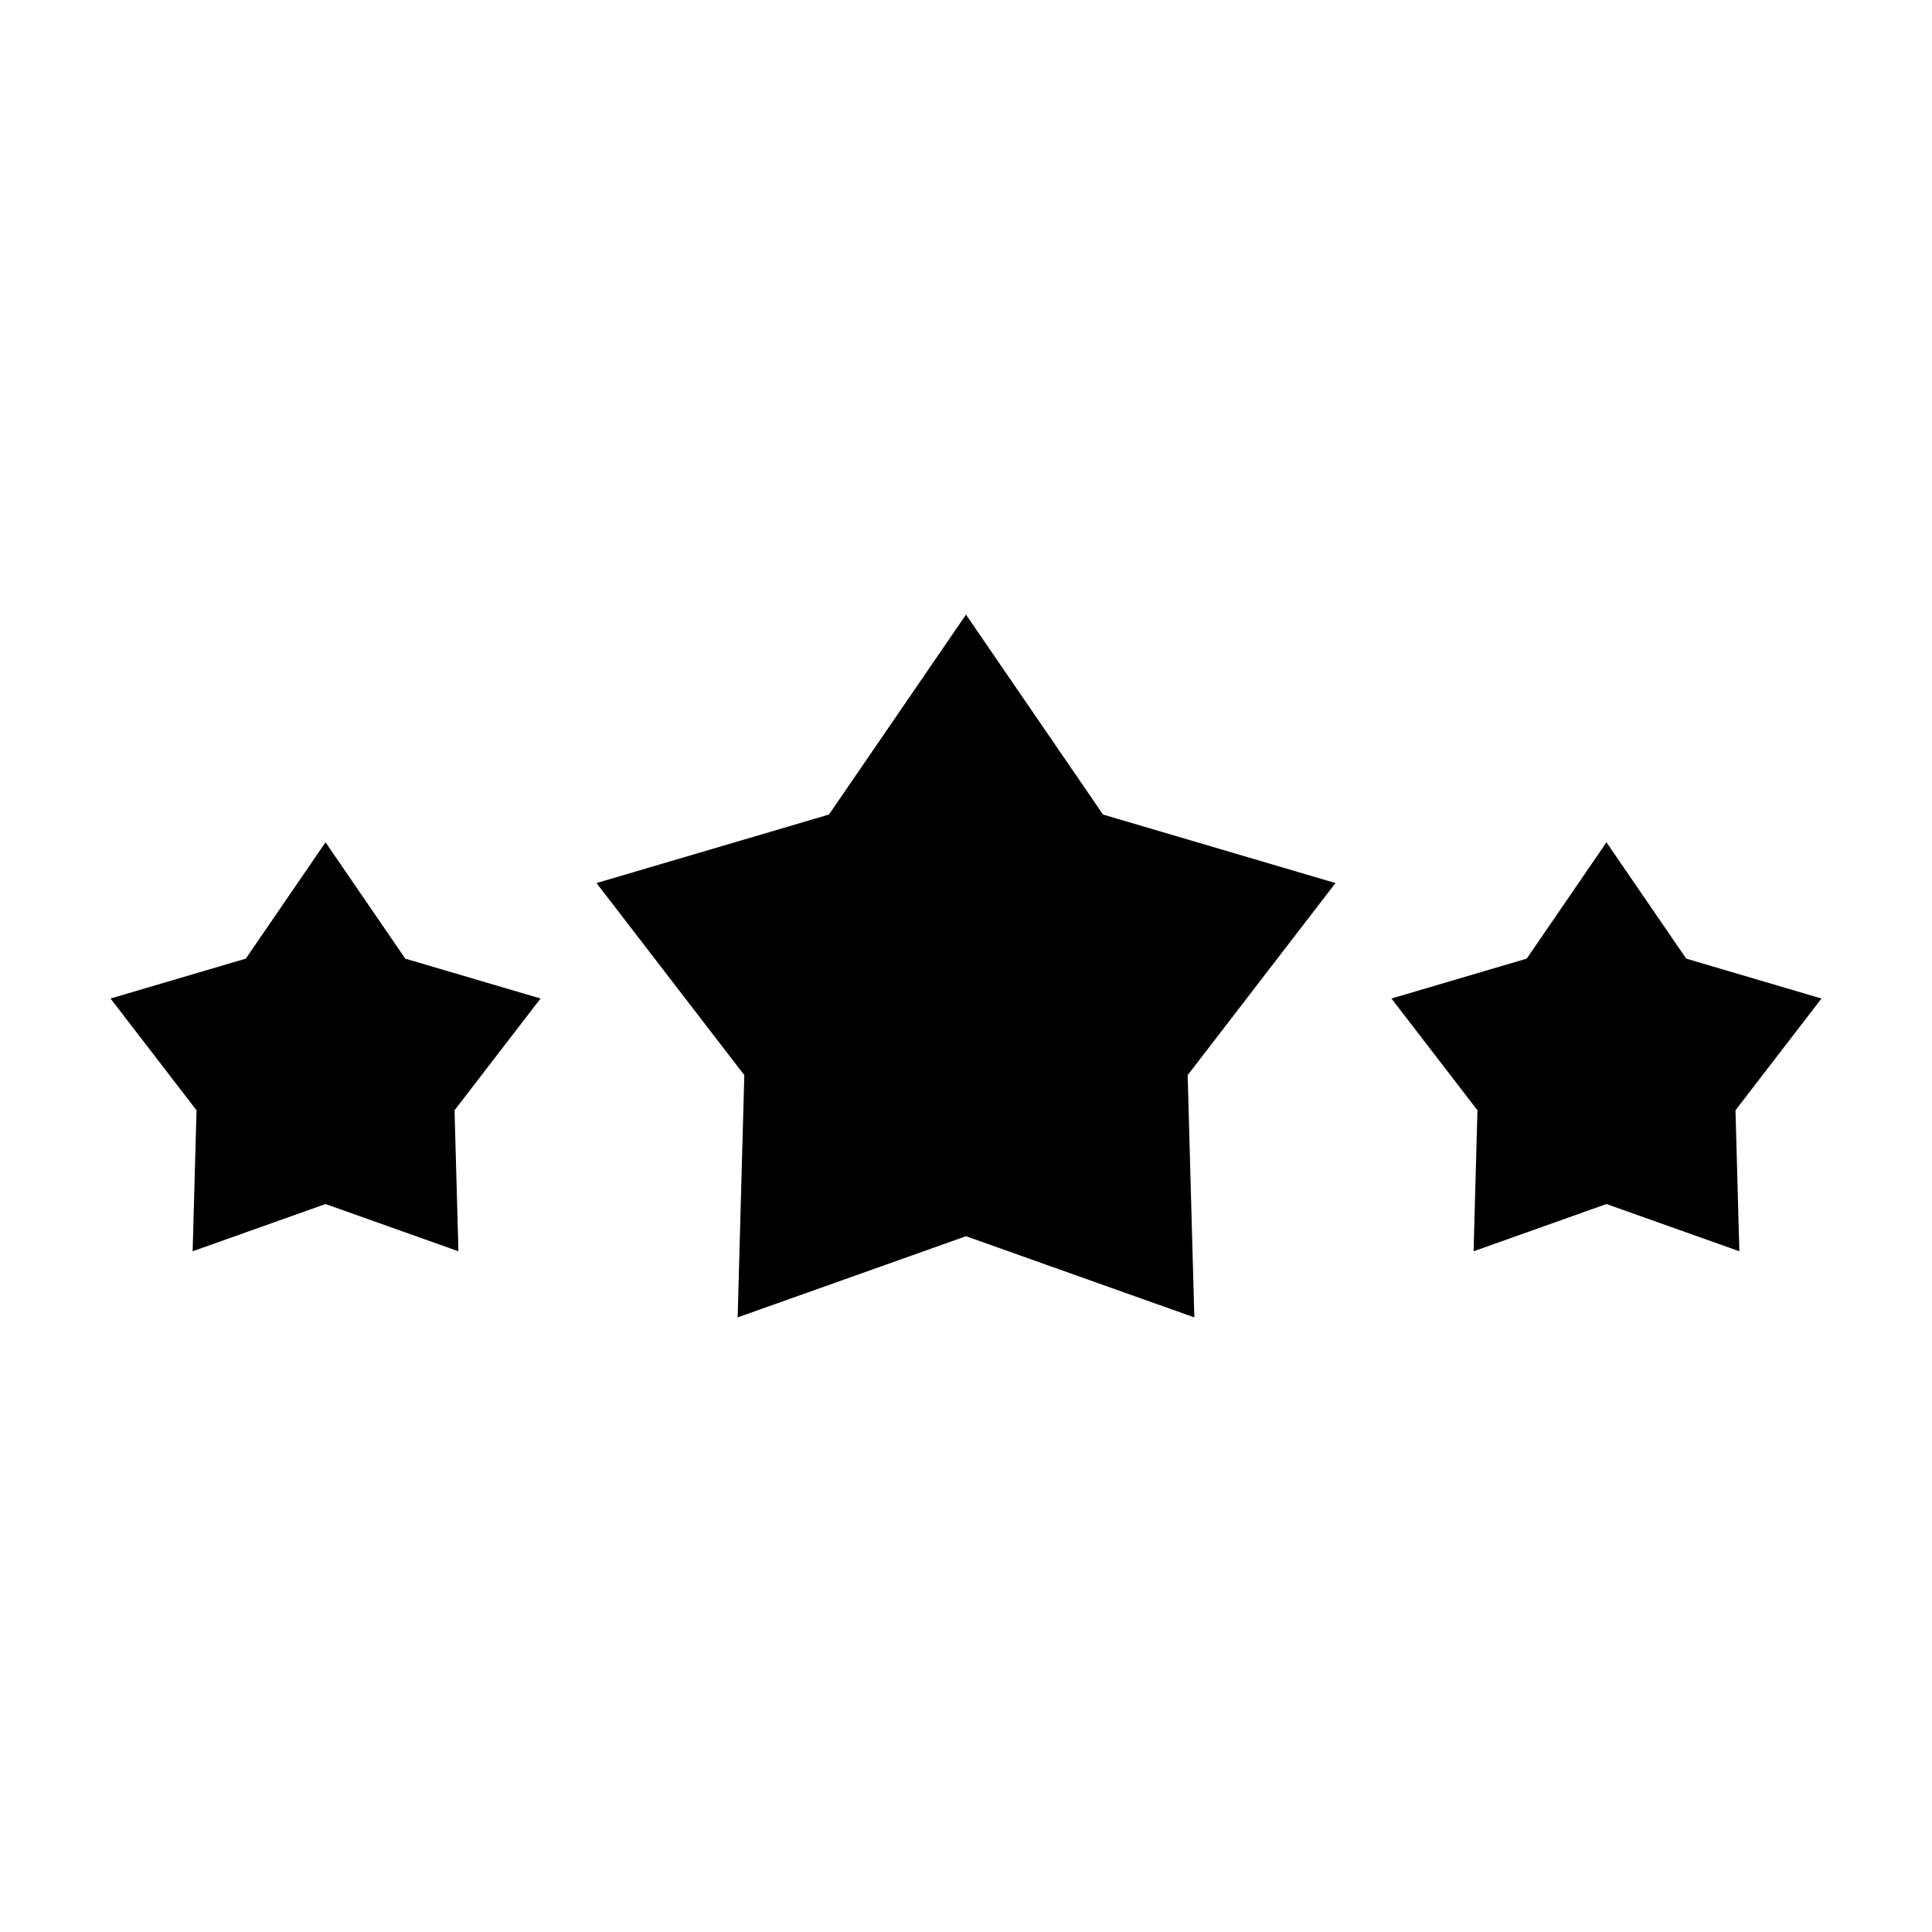
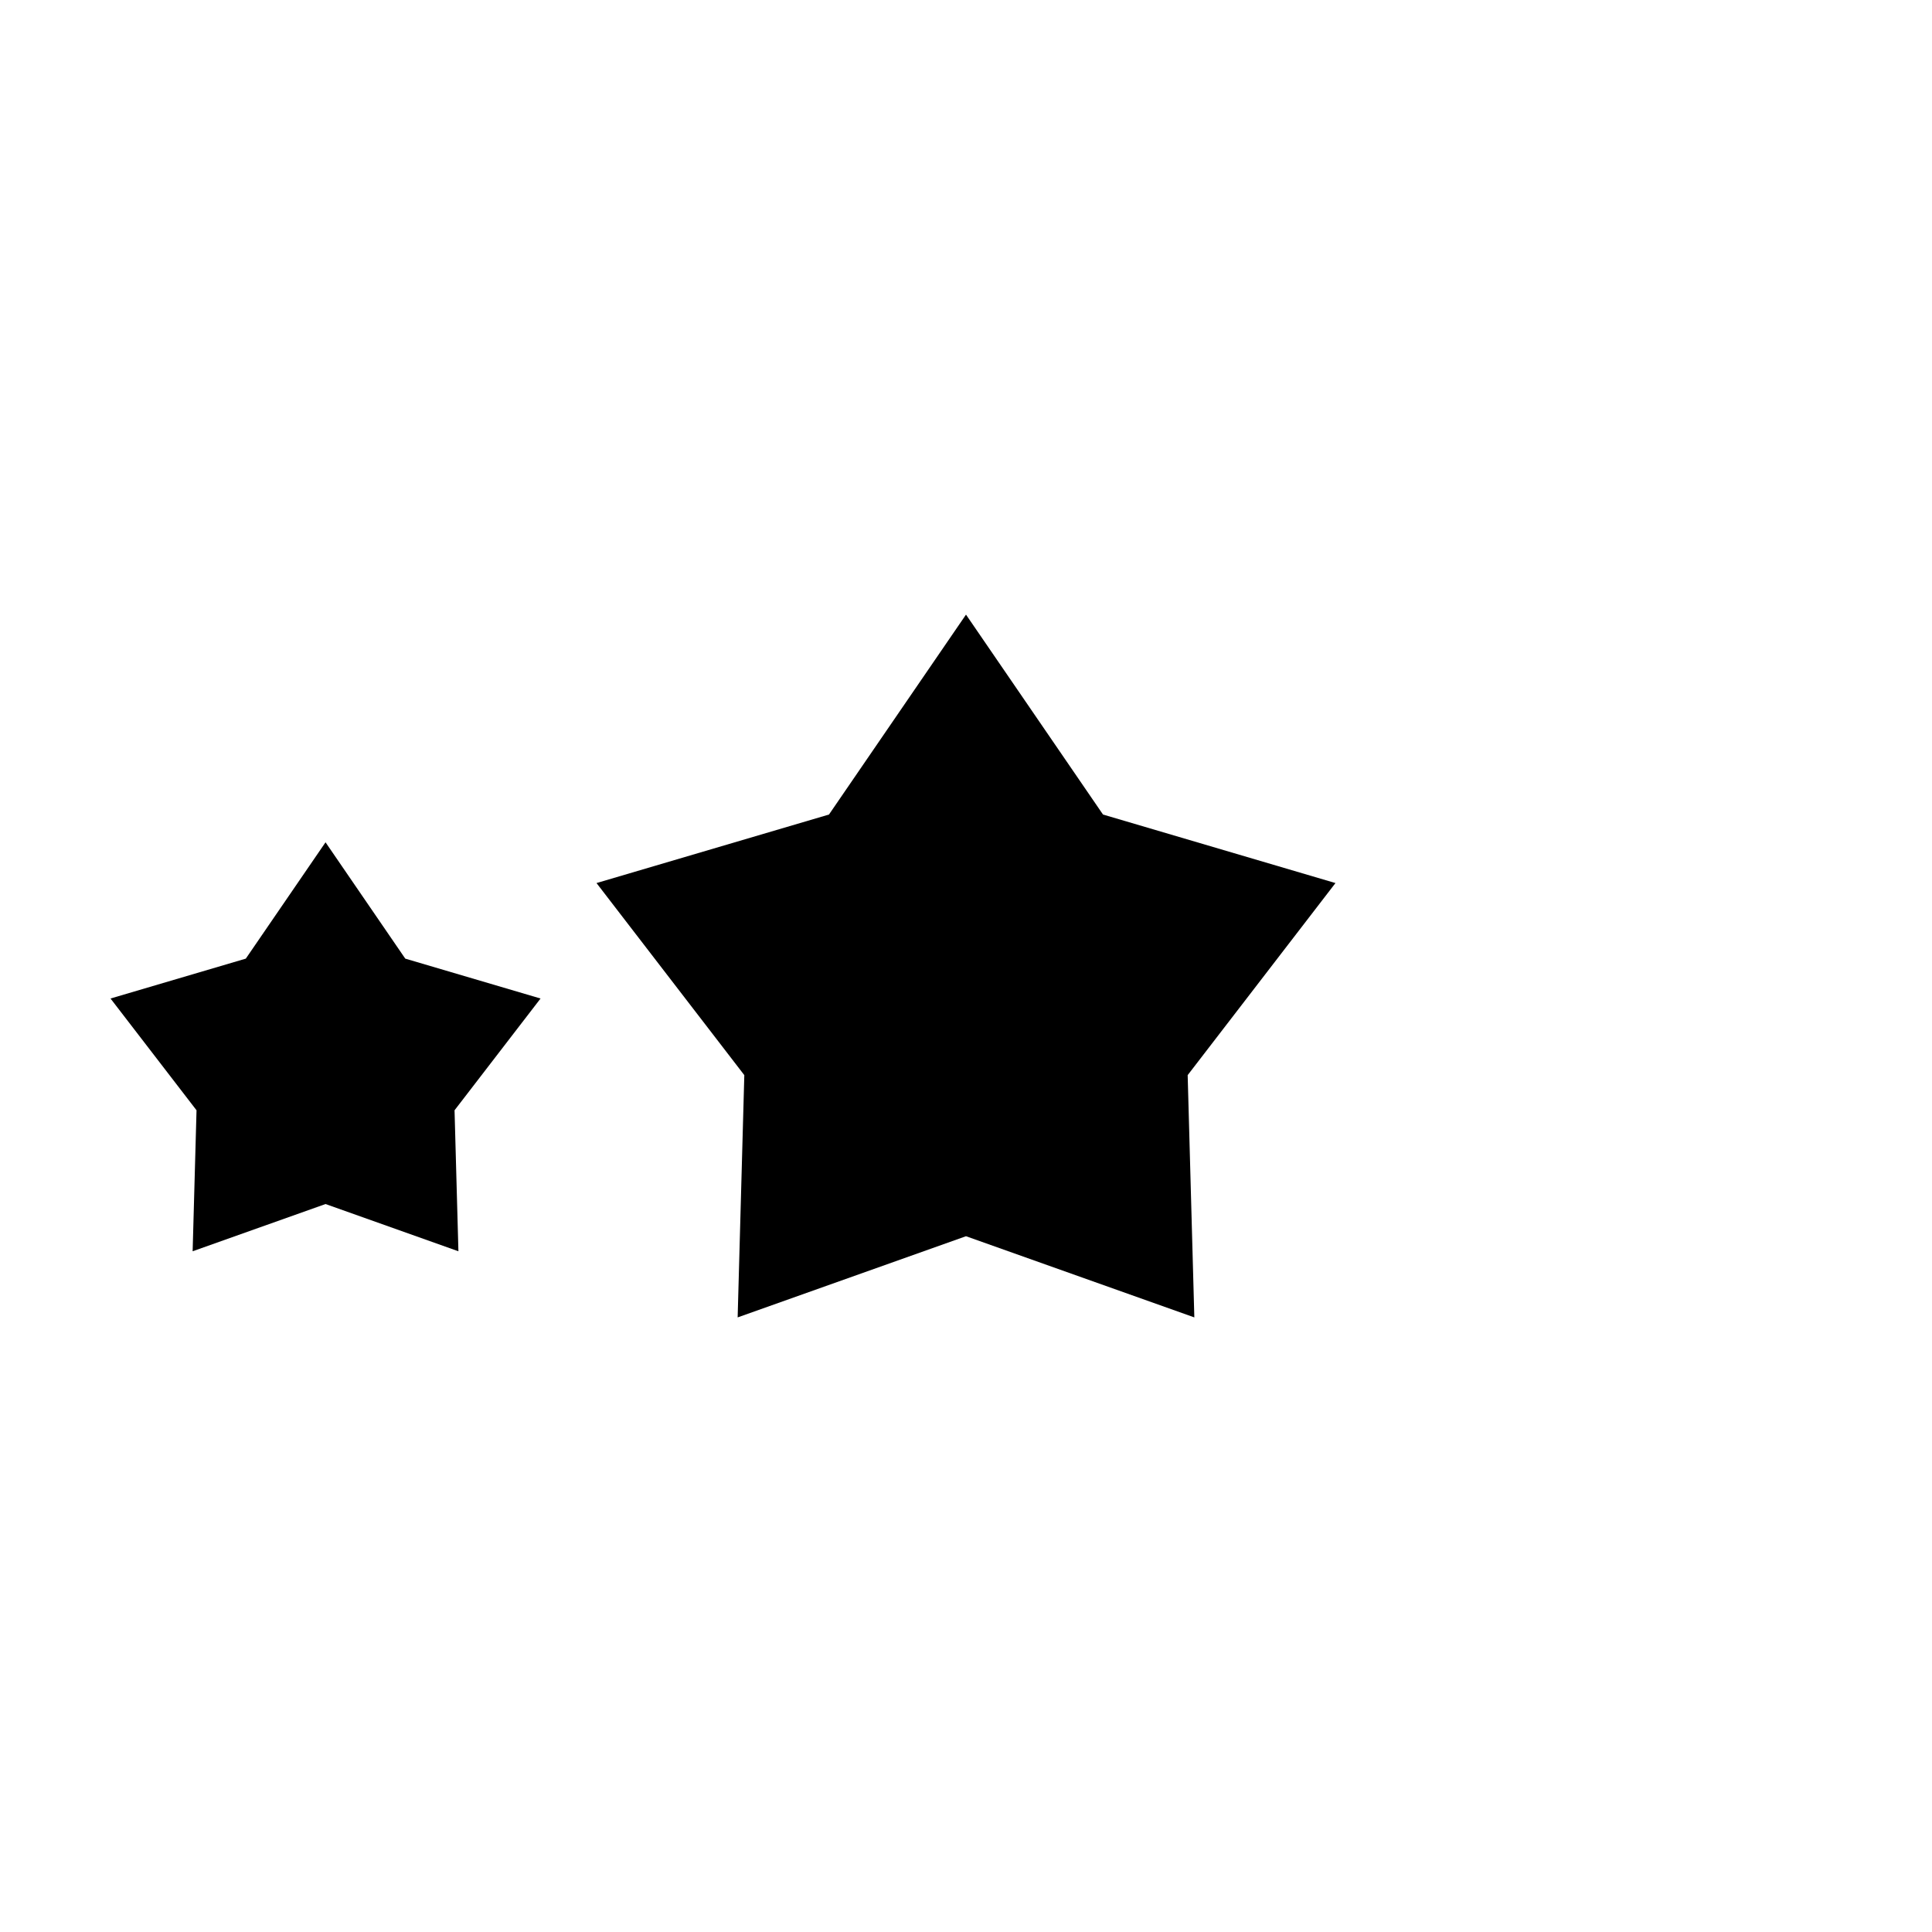
<svg xmlns="http://www.w3.org/2000/svg" fill="#000000" width="800px" height="800px" version="1.1" viewBox="144 144 512 512">
  <g>
    <path d="m230.27 463.08-35.219 12.52 1.031-37.363-22.793-29.621 35.852-10.57 21.129-30.828 21.129 30.828 35.852 10.57-22.793 29.621 1.027 37.363z" />
-     <path d="m569.73 463.08-35.215 12.52 1.027-37.363-22.793-29.621 35.852-10.57 21.129-30.828 21.133 30.828 35.848 10.57-22.789 29.621 1.027 37.363z" />
    <path d="m400 471.61-60.516 21.516 1.766-64.203-39.168-50.902 61.605-18.16 36.312-52.98 36.309 52.98 61.605 18.16-39.168 50.902 1.766 64.203z" />
  </g>
</svg>